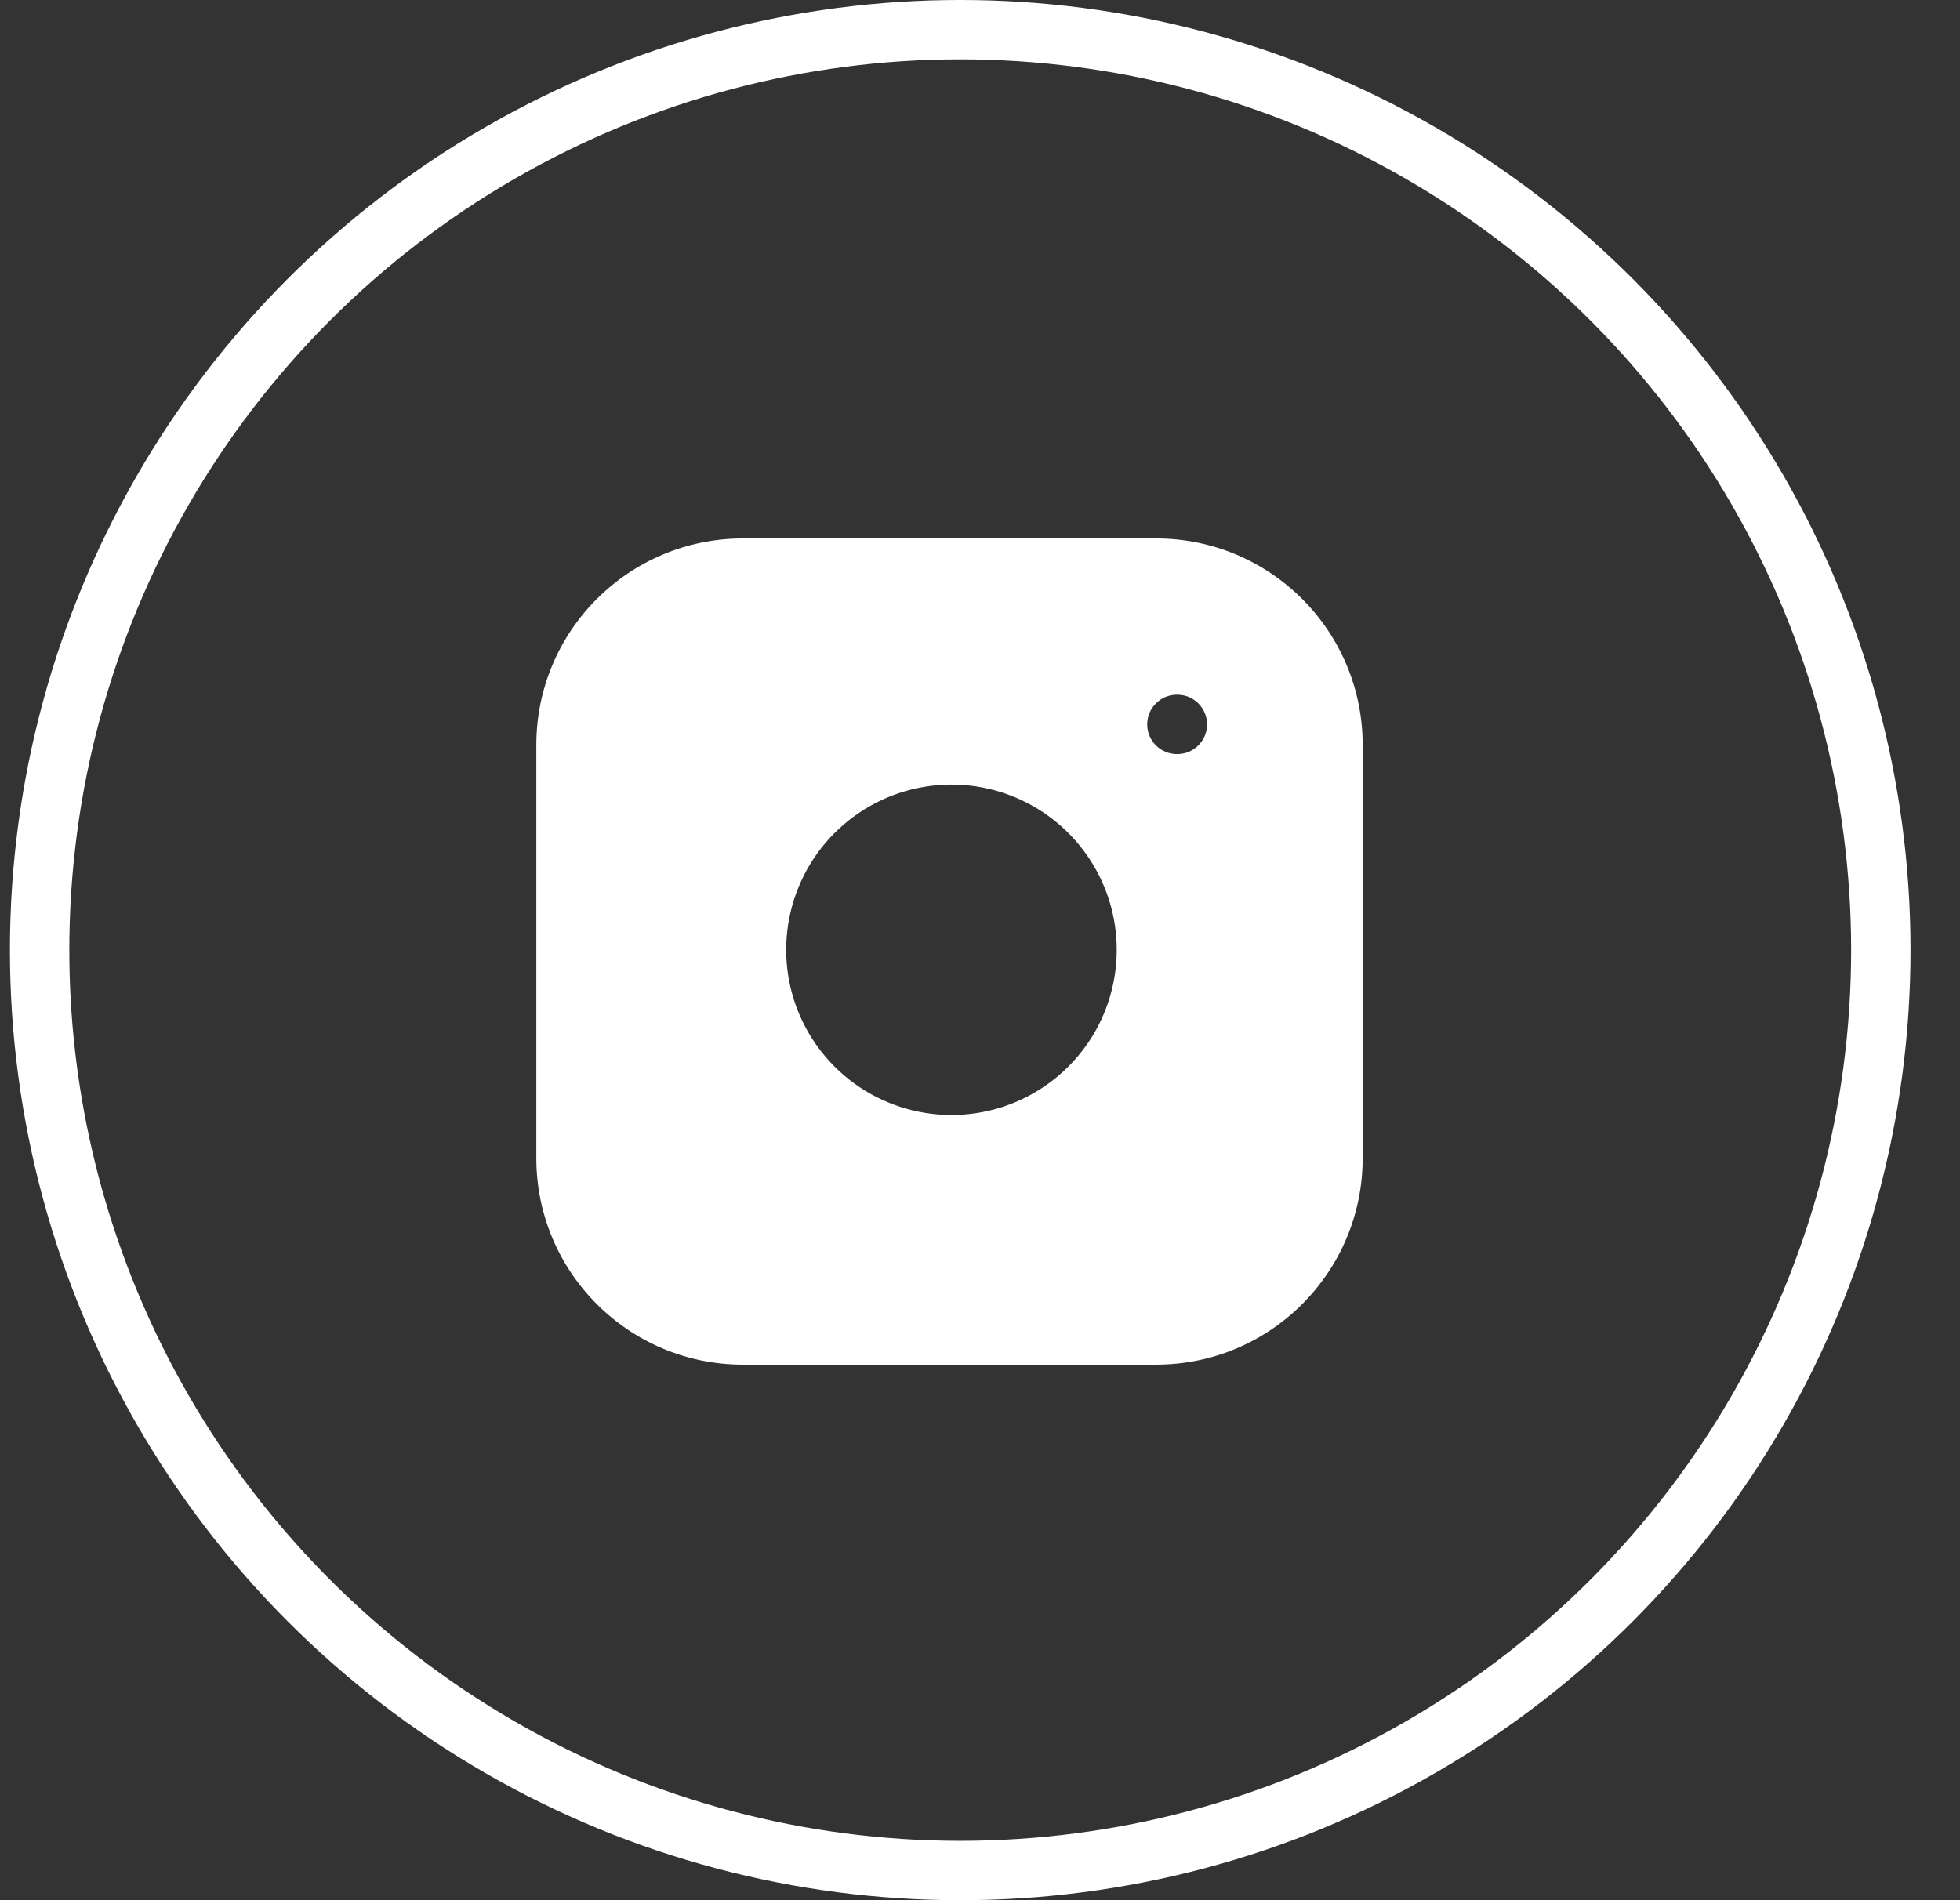
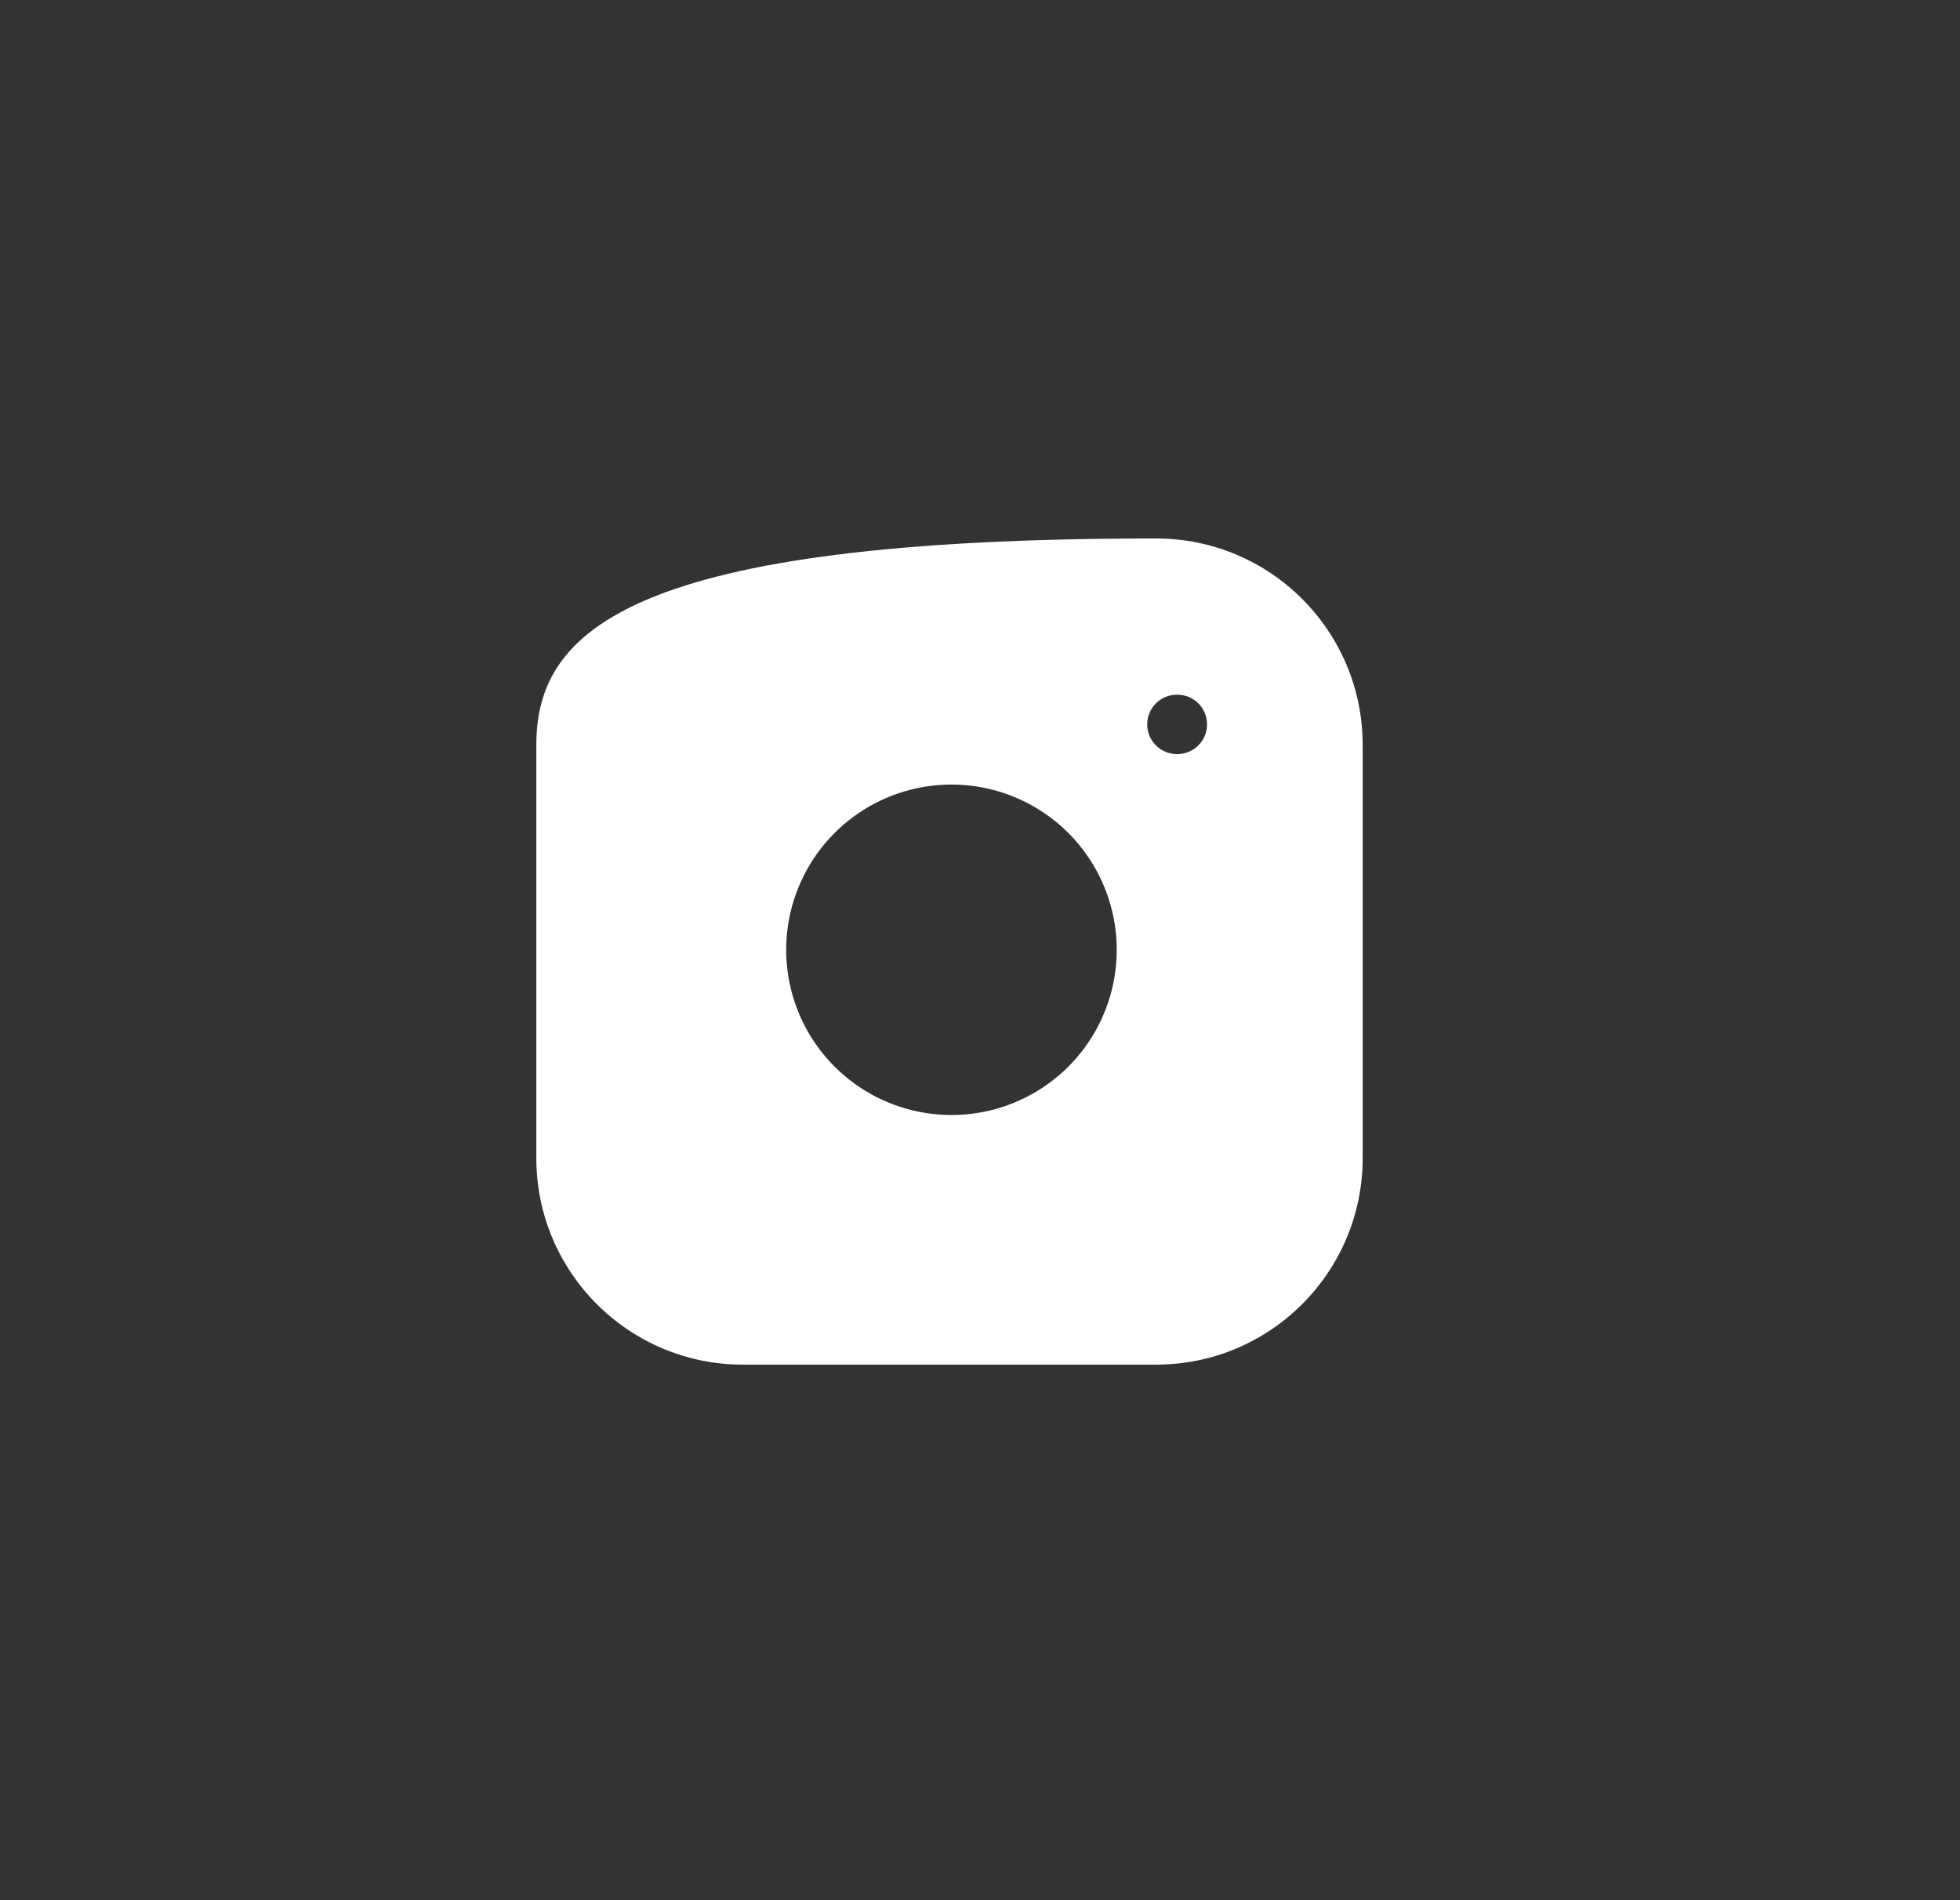
<svg xmlns="http://www.w3.org/2000/svg" width="33" height="32" viewBox="0 0 33 32" fill="none">
  <rect x="0" y="0" width="33" height="32" fill="#333333" stroke="none" />
-   <path fill-rule="evenodd" clip-rule="evenodd" d="M19.465 9.068H12.508C10.587 9.068 9.03 10.625 9.03 12.546V19.503C9.03 21.424 10.587 22.981 12.508 22.981H19.465C21.386 22.981 22.943 21.424 22.943 19.503V12.546C22.943 10.625 21.386 9.068 19.465 9.068ZM18.772 15.587C18.858 16.166 18.759 16.757 18.49 17.277C18.22 17.796 17.794 18.217 17.271 18.48C16.748 18.744 16.155 18.835 15.578 18.742C15 18.649 14.466 18.377 14.052 17.963C13.638 17.549 13.365 17.015 13.272 16.437C13.179 15.859 13.271 15.267 13.534 14.744C13.797 14.221 14.219 13.795 14.738 13.525C15.258 13.255 15.849 13.157 16.428 13.242C17.018 13.33 17.565 13.605 17.987 14.027C18.409 14.45 18.685 14.996 18.772 15.587ZM19.815 11.699C19.539 11.699 19.315 11.923 19.315 12.199C19.315 12.475 19.539 12.699 19.815 12.699H19.823C20.099 12.699 20.323 12.475 20.323 12.199C20.323 11.923 20.099 11.699 19.823 11.699H19.815Z" fill="white" />
-   <circle cx="16.167" cy="16" r="15.5" stroke="white" />
+   <path fill-rule="evenodd" clip-rule="evenodd" d="M19.465 9.068C10.587 9.068 9.03 10.625 9.03 12.546V19.503C9.03 21.424 10.587 22.981 12.508 22.981H19.465C21.386 22.981 22.943 21.424 22.943 19.503V12.546C22.943 10.625 21.386 9.068 19.465 9.068ZM18.772 15.587C18.858 16.166 18.759 16.757 18.49 17.277C18.22 17.796 17.794 18.217 17.271 18.48C16.748 18.744 16.155 18.835 15.578 18.742C15 18.649 14.466 18.377 14.052 17.963C13.638 17.549 13.365 17.015 13.272 16.437C13.179 15.859 13.271 15.267 13.534 14.744C13.797 14.221 14.219 13.795 14.738 13.525C15.258 13.255 15.849 13.157 16.428 13.242C17.018 13.33 17.565 13.605 17.987 14.027C18.409 14.45 18.685 14.996 18.772 15.587ZM19.815 11.699C19.539 11.699 19.315 11.923 19.315 12.199C19.315 12.475 19.539 12.699 19.815 12.699H19.823C20.099 12.699 20.323 12.475 20.323 12.199C20.323 11.923 20.099 11.699 19.823 11.699H19.815Z" fill="white" />
</svg>